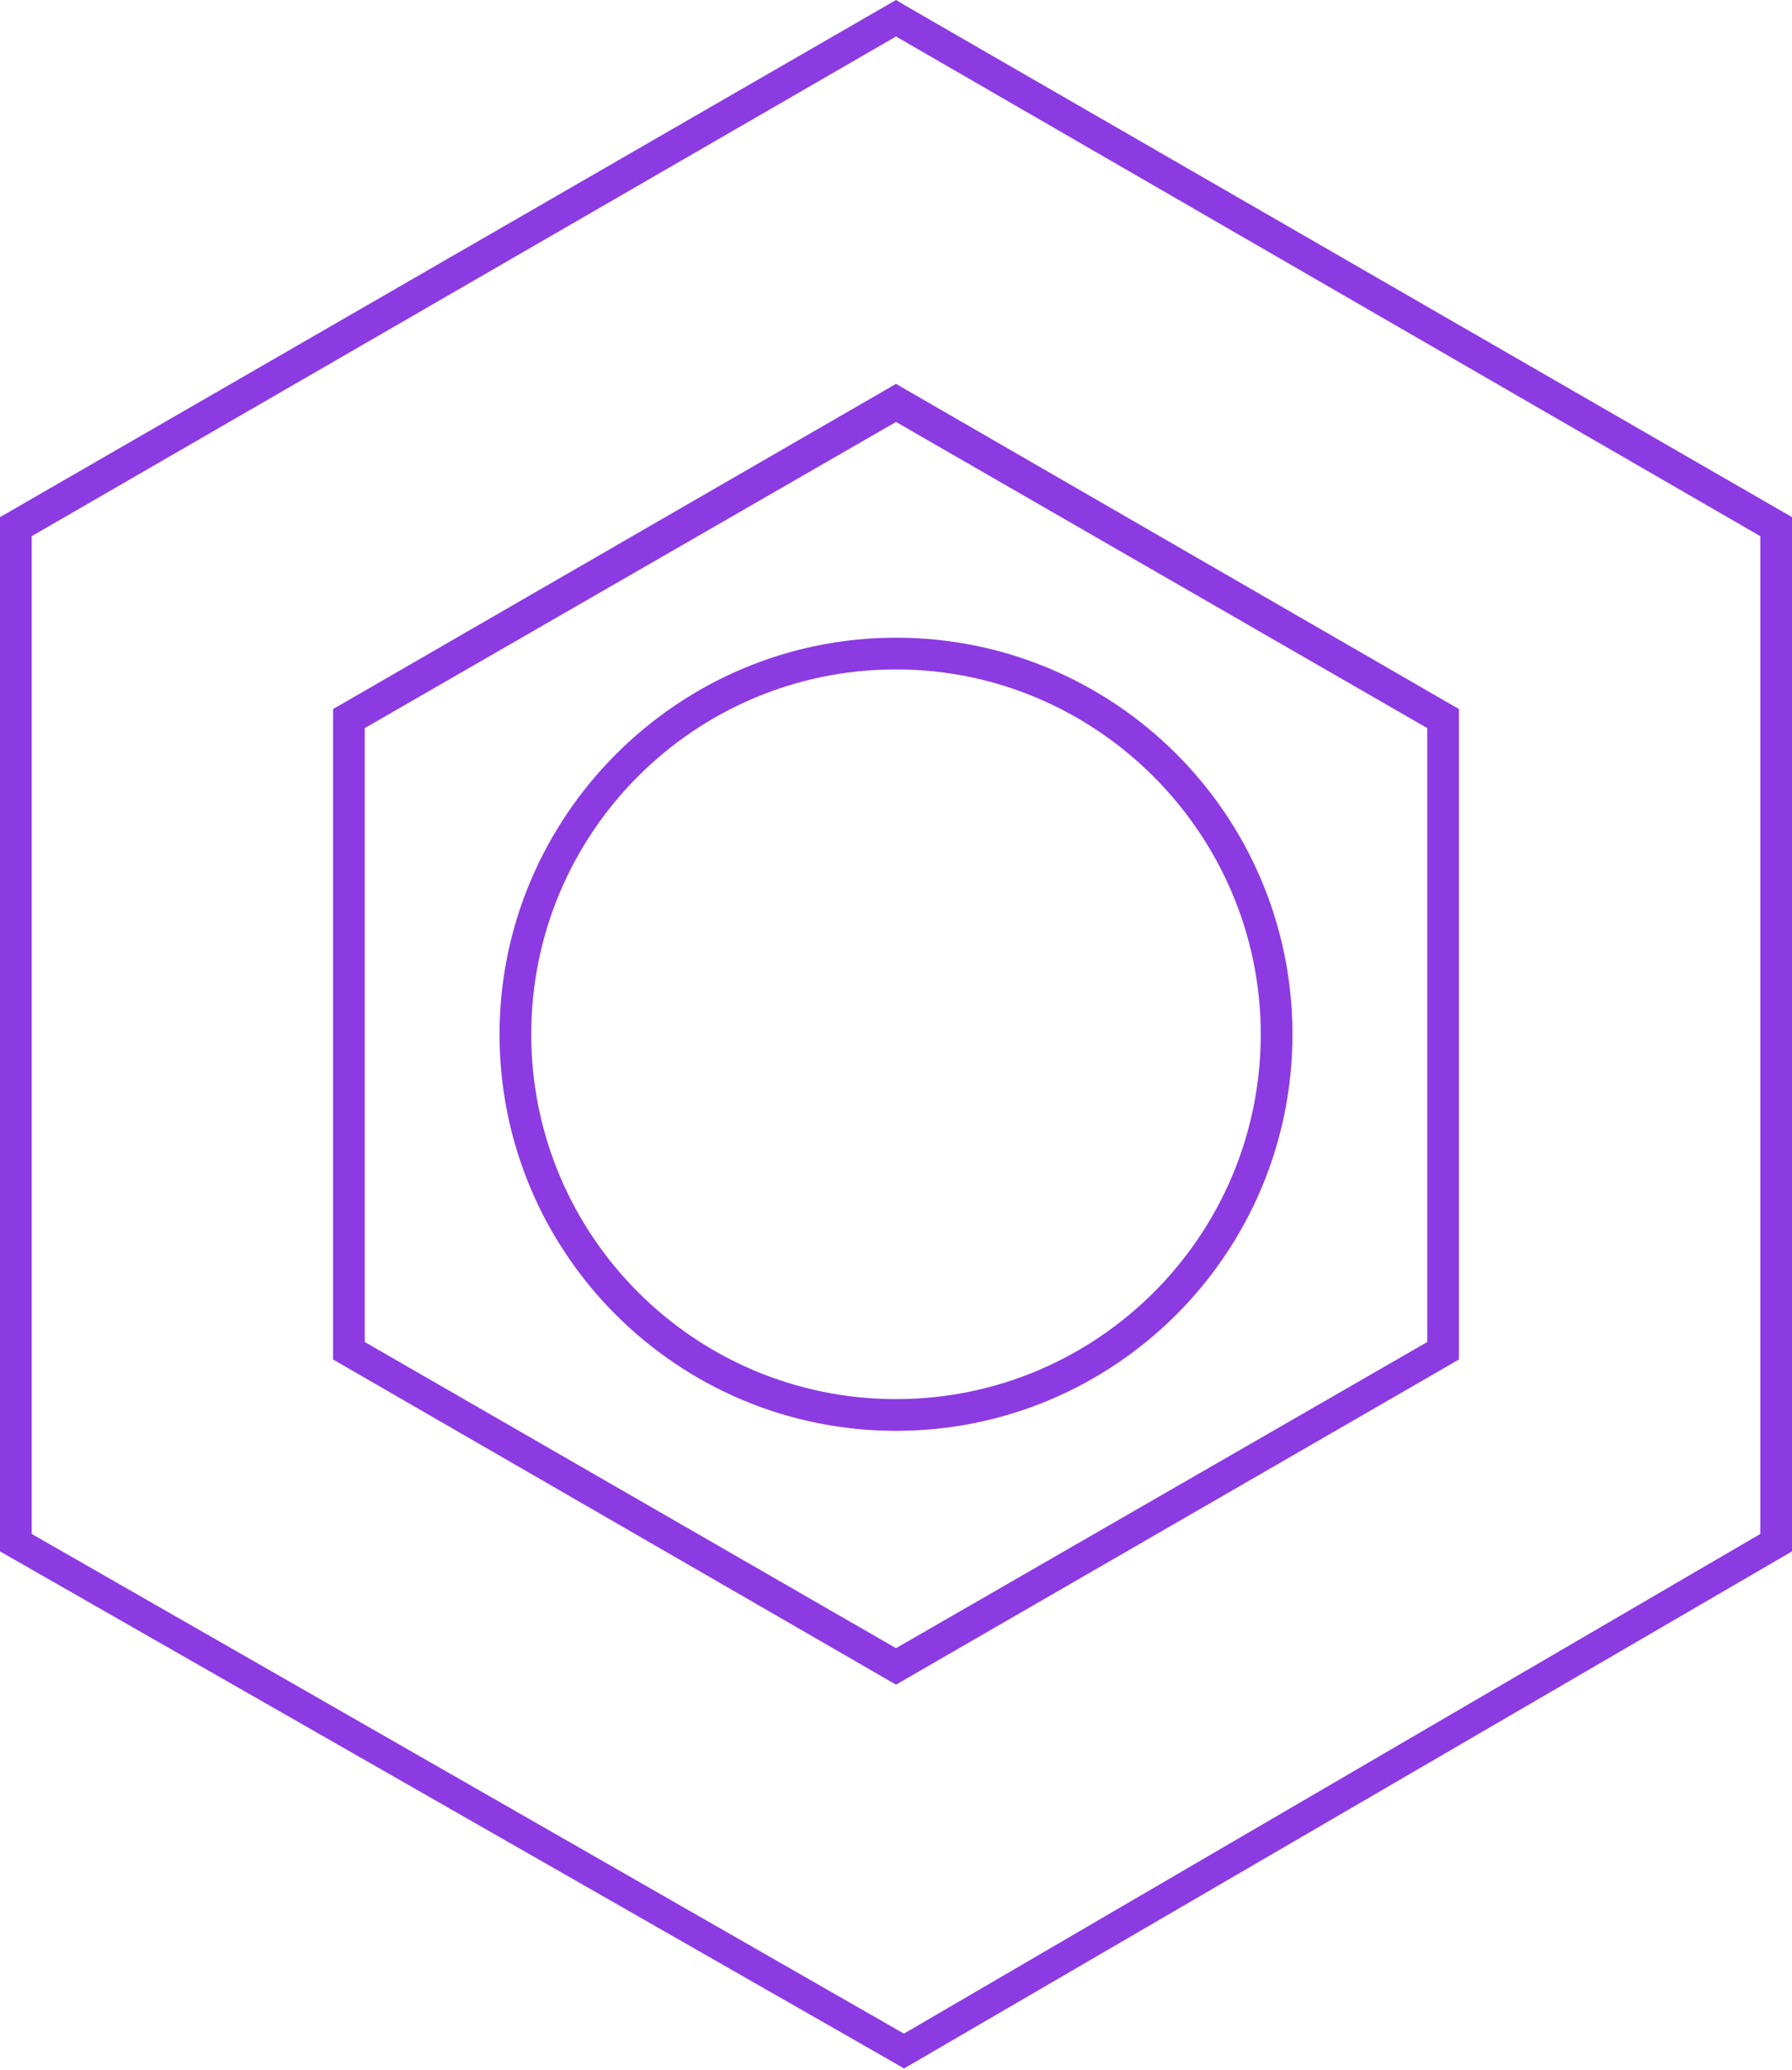
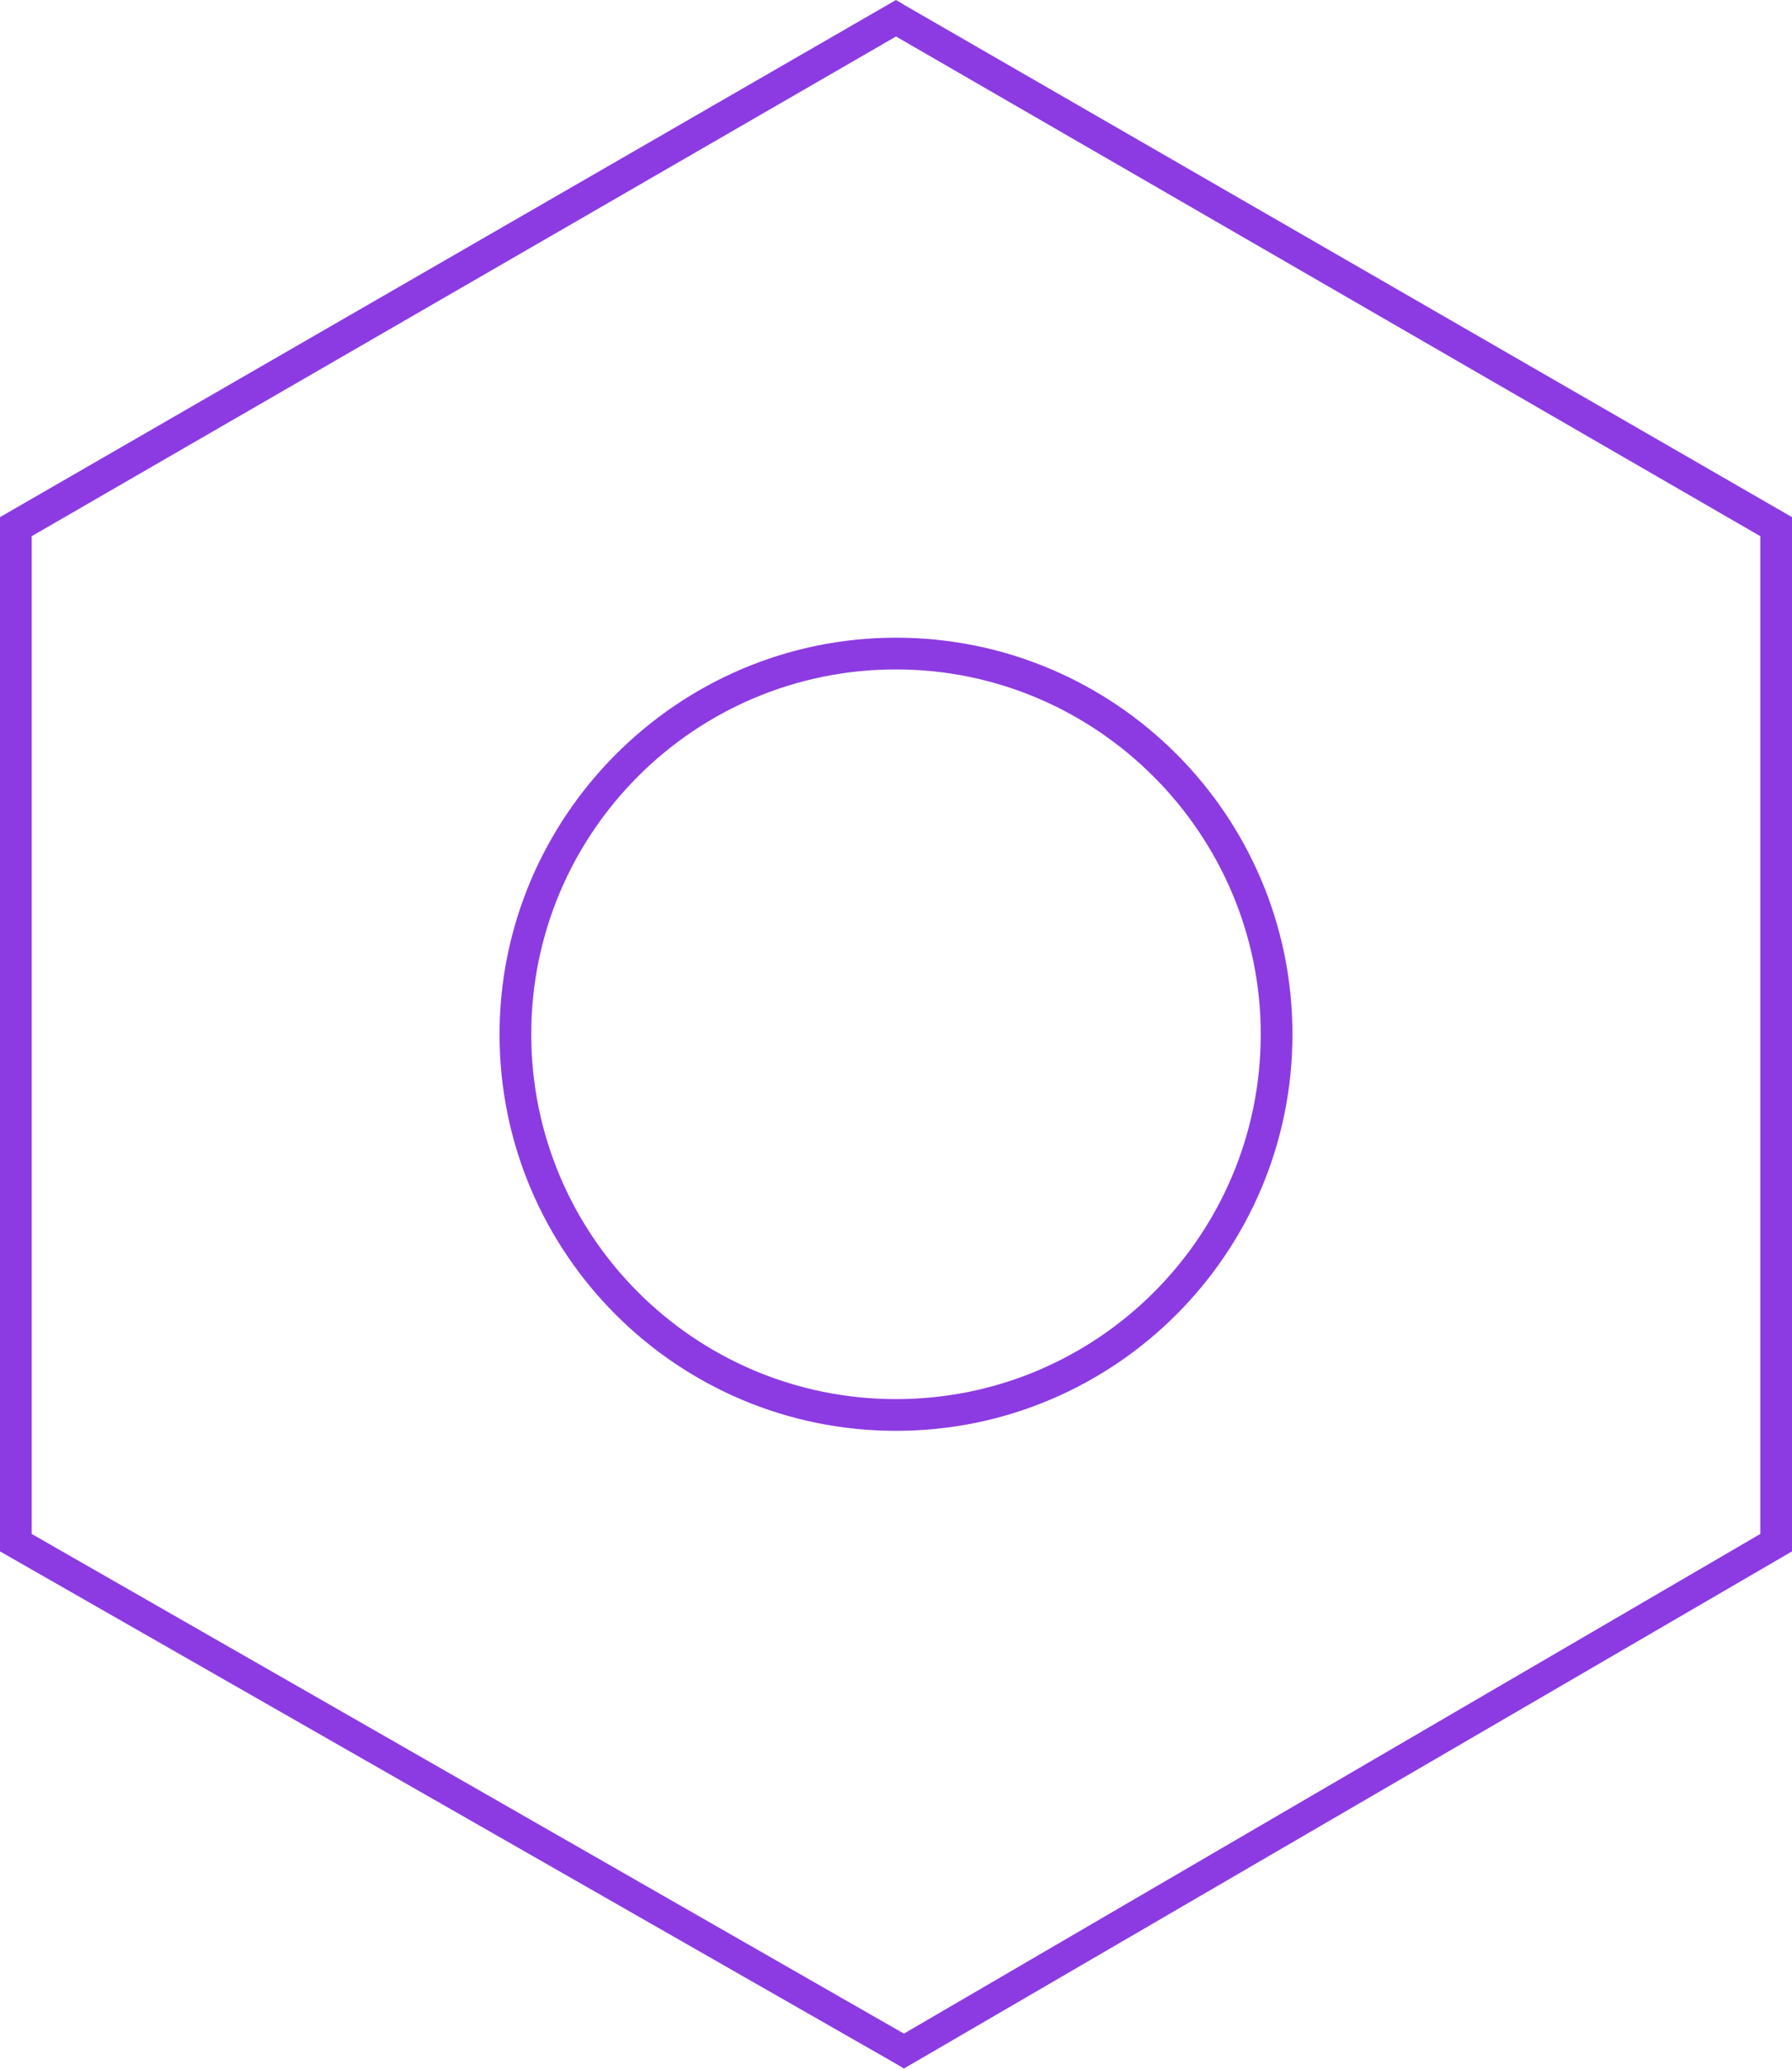
<svg xmlns="http://www.w3.org/2000/svg" version="1.1" id="Layer_1" x="0px" y="0px" viewBox="0 0 113 130.5" style="enable-background:new 0 0 113 130.5;" xml:space="preserve">
  <style type="text/css">
	.st0{fill:#8C3BE2;}
</style>
  <g>
    <g>
      <g>
-         <path class="st0" d="M1232.6,130.8l-0.5-0.3l-56.5-32.3V33l56.5-32.6l0.5,0.3l56,32.3v65.2l-0.5,0.3L1232.6,130.8z M1177.6,97     l55,31.5l54-31.5V34.1l-54.5-31.5l-54.5,31.5V97z" />
+         </g>
+       <g>
+         <path class="st0" d="M1232.1,106.6l-35.5-20.5v-41l35.5-20.5l35.5,20.5v41L1232.1,106.6z M1198.6,84.9l33.5,19.3l33.5-19.3V46.2     l-33.5-19.3l-33.5,19.3z" />
      </g>
      <g>
-         <path class="st0" d="M1232.1,106.6l-35.5-20.5v-41l35.5-20.5l35.5,20.5v41L1232.1,106.6z M1198.6,84.9l33.5,19.3l33.5-19.3V46.2     l-33.5-19.3l-33.5,19.3V84.9z" />
-       </g>
-       <g>
-         <polygon class="st0" points="1232.4,66.5 1231.9,66.2 1196.4,45.9 1197.4,44.2 1232.4,64.2 1266.7,44.2 1267.7,45.9    " />
-       </g>
+         </g>
      <g>
        <rect x="1231.4" y="65.7" class="st0" width="2" height="39.9" />
      </g>
    </g>
  </g>
  <g>
    <path class="st0" d="M57,0.3L56.5,0L0,32.6v65.2l56.5,32.3l0.5,0.3l56-32.6V32.6L57,0.3z M111,96.7l-54,31.5L2,96.7V33.8L56.5,2.3   L111,33.8V96.7z" />
-     <path class="st0" d="M21,44.7v41l35.5,20.5L92,85.7v-41L56.5,24.2L21,44.7z M90,84.6l-33.5,19.3L23,84.6V45.9l33.5-19.3L90,45.9   V84.6z" />
    <path class="st0" d="M31.5,65.2c0,13.8,11.2,25,25,25s25-11.2,25-25s-11.2-25-25-25S31.5,51.5,31.5,65.2z M79.5,65.2   c0,12.7-10.3,23-23,23s-23-10.3-23-23s10.3-23,23-23S79.5,52.6,79.5,65.2z" />
  </g>
</svg>